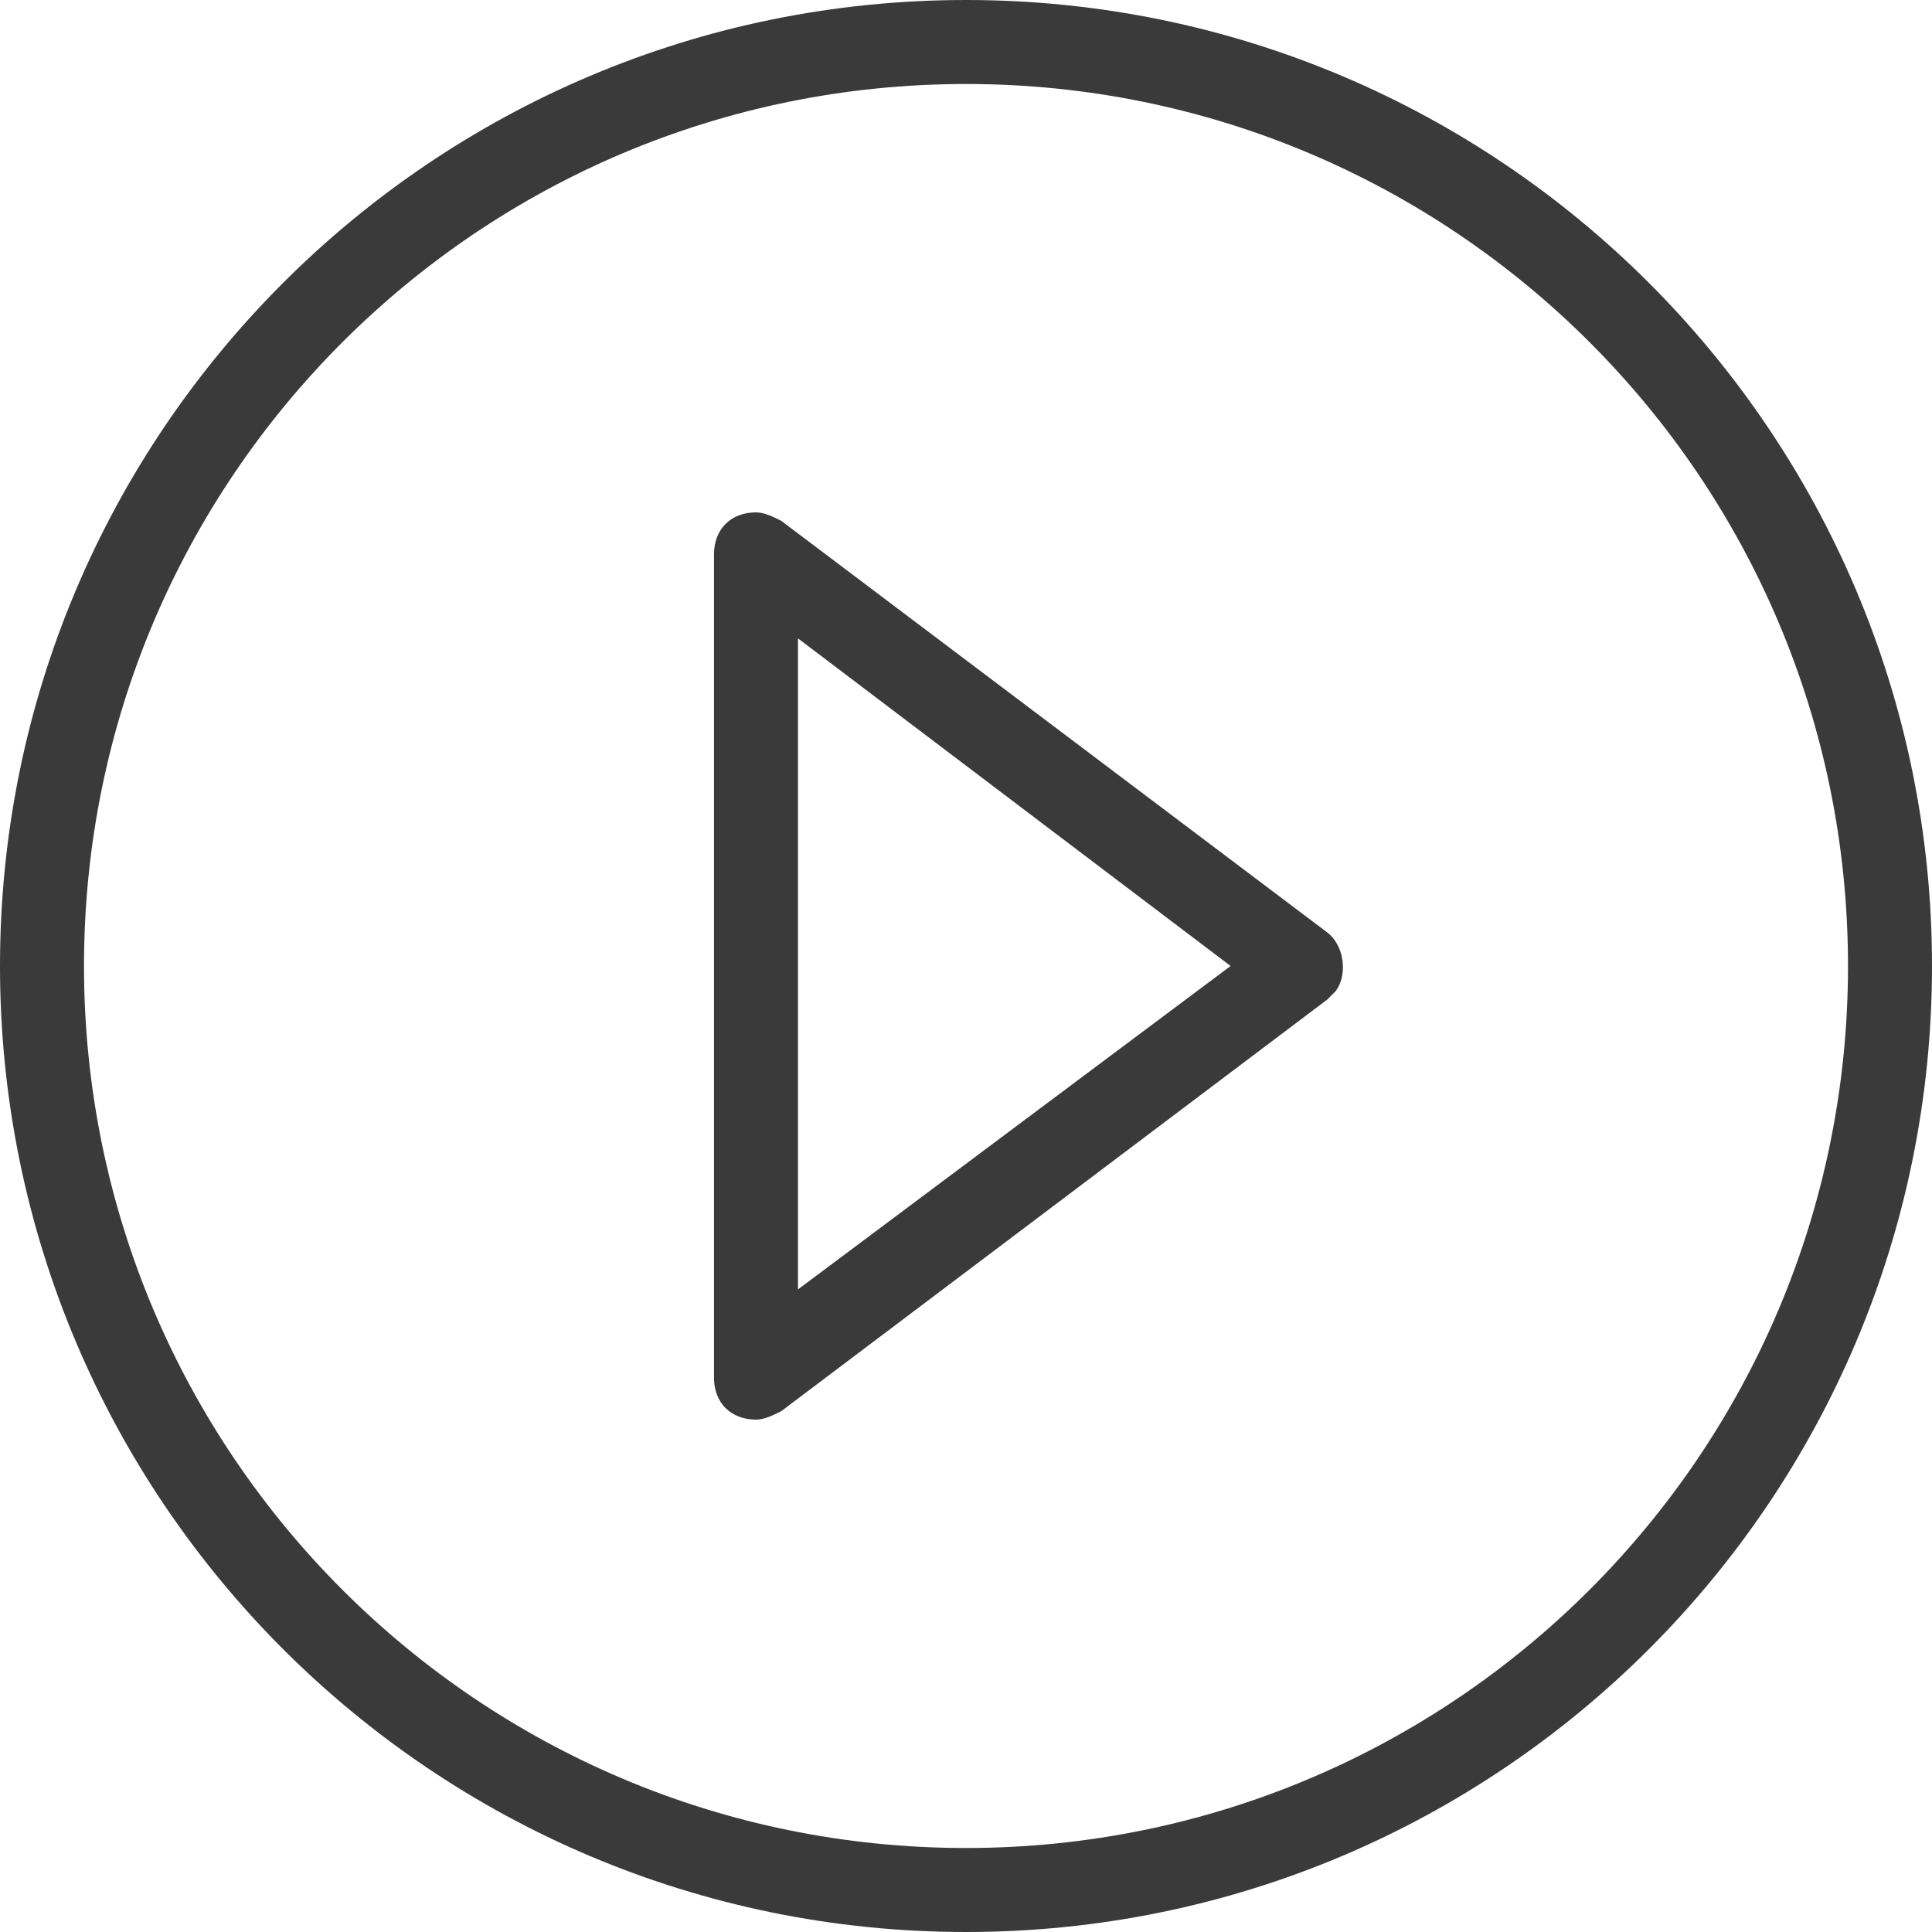
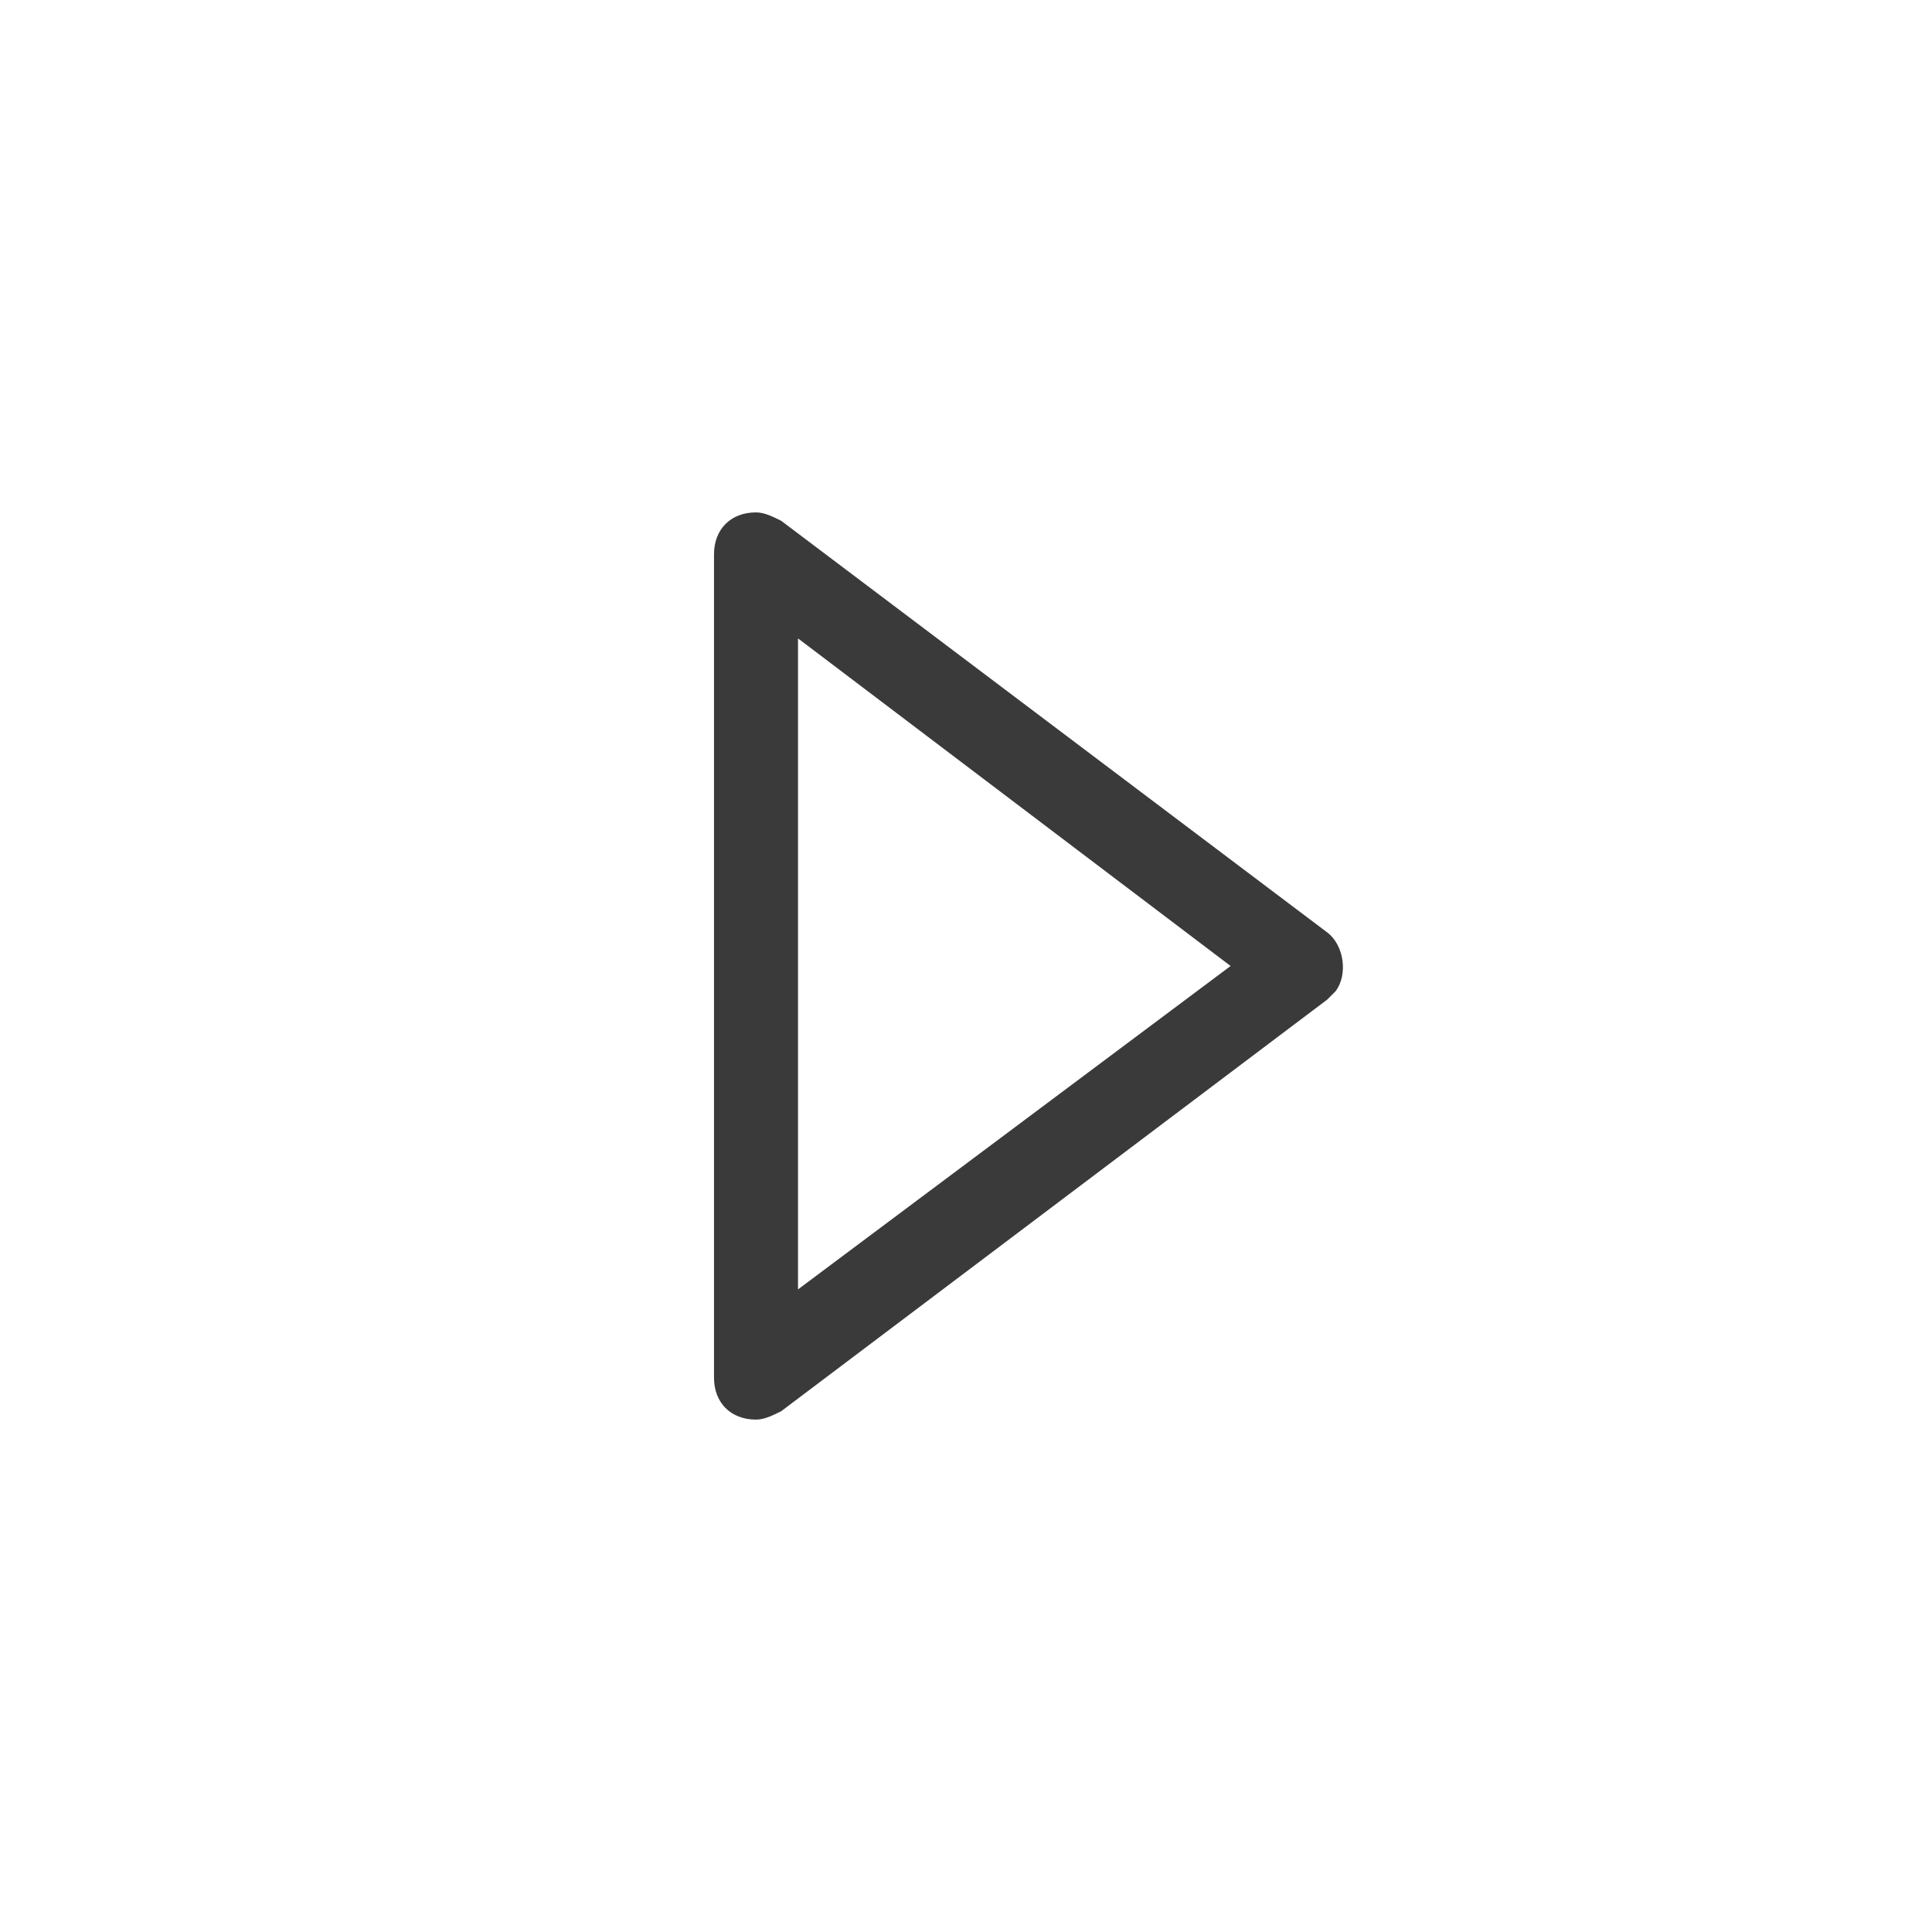
<svg xmlns="http://www.w3.org/2000/svg" version="1.1" id="play" x="0px" y="0px" viewBox="0 0 46 46" style="enable-background:new 0 0 46 46;" xml:space="preserve">
  <style type="text/css">
	.st0{fill:#3A3A3A;}
</style>
  <title>icon-rt-03-01-video-everywhere</title>
-   <path class="st0" d="M23,46C10.3,46,0,35.7,0,23S10.3,0,23,0s23,10.3,23,23S35.7,46,23,46z M23,2C11.4,2,2,11.4,2,23s9.4,21,21,21  s21-9.4,21-21S34.6,2,23,2z" />
  <path class="st0" d="M18,33.8c-0.6,0-1-0.4-1-1V13.2c0-0.6,0.4-1,1-1c0.2,0,0.4,0.1,0.6,0.2l13,9.8c0.4,0.3,0.5,1,0.2,1.4  c-0.1,0.1-0.1,0.1-0.2,0.2l-13,9.8C18.4,33.7,18.2,33.8,18,33.8z M19,15.2v15.5L29.3,23L19,15.2z" />
</svg>